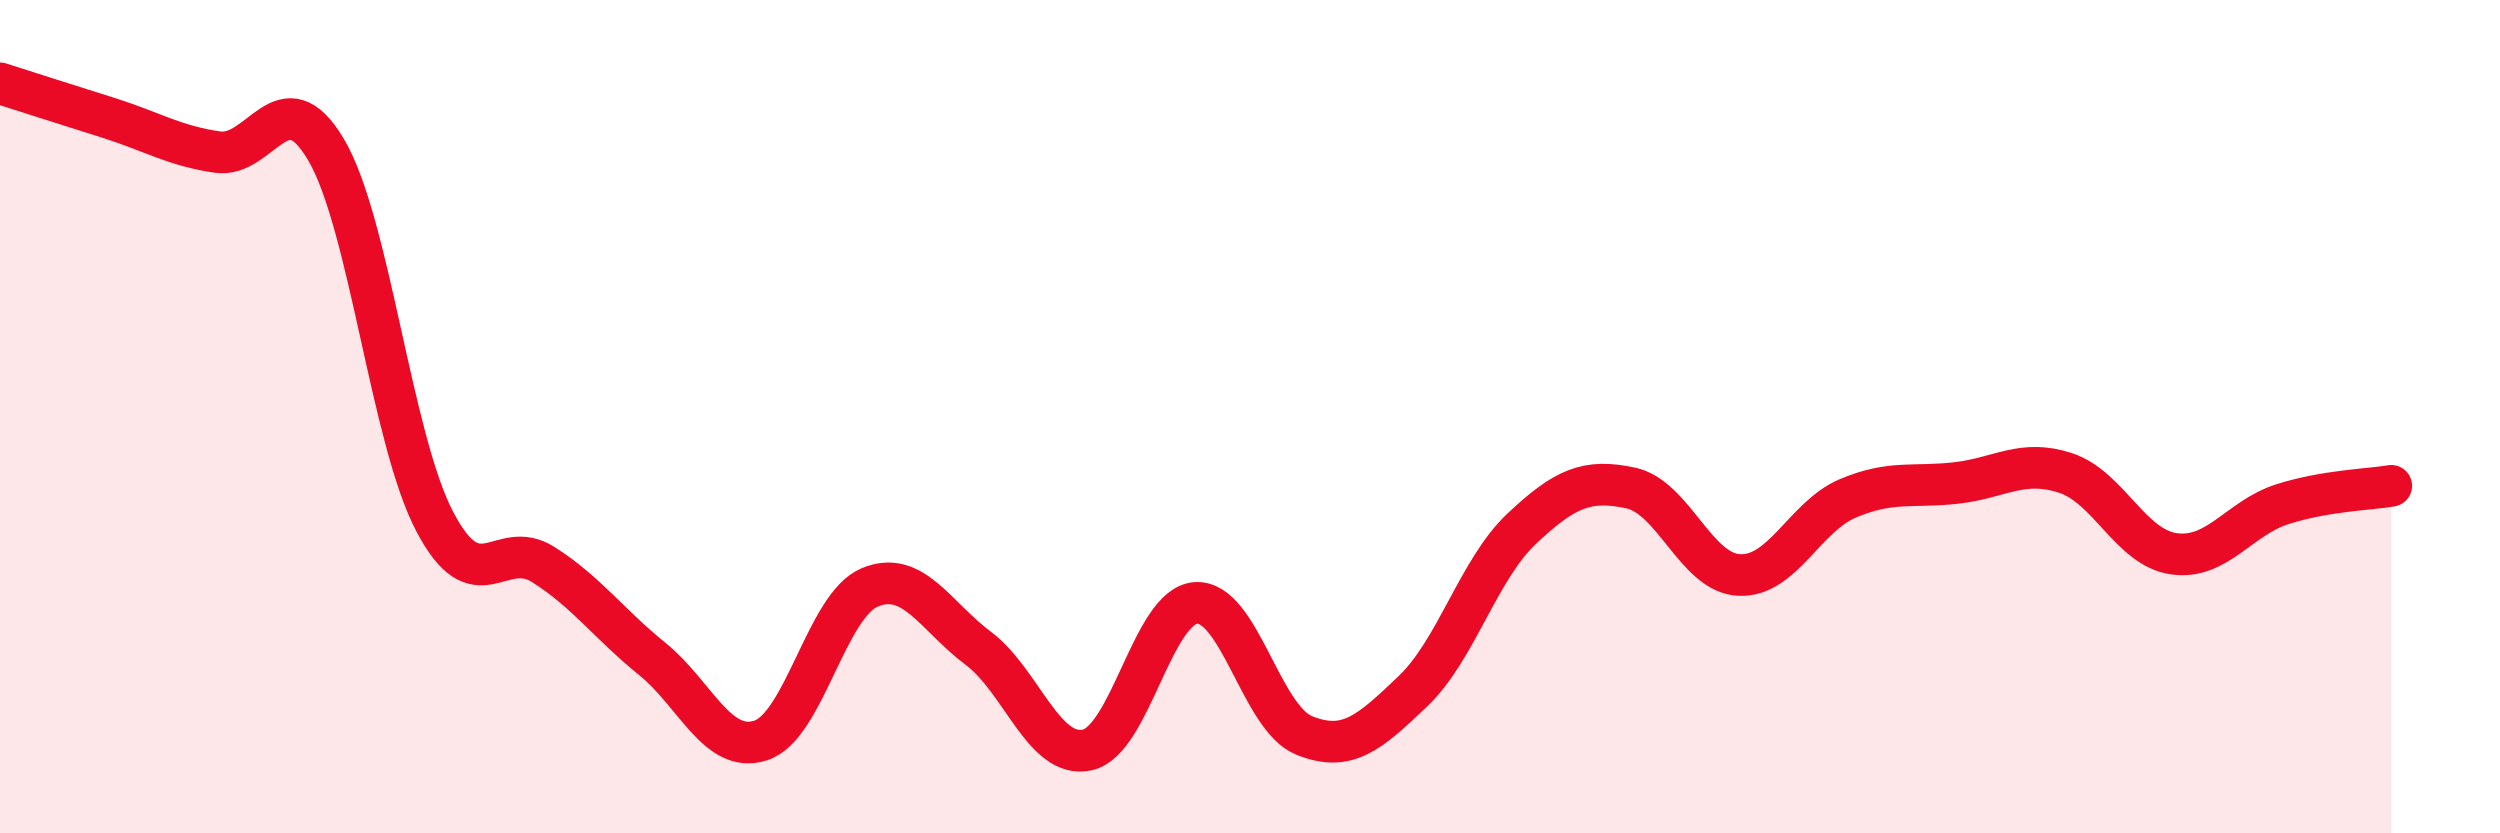
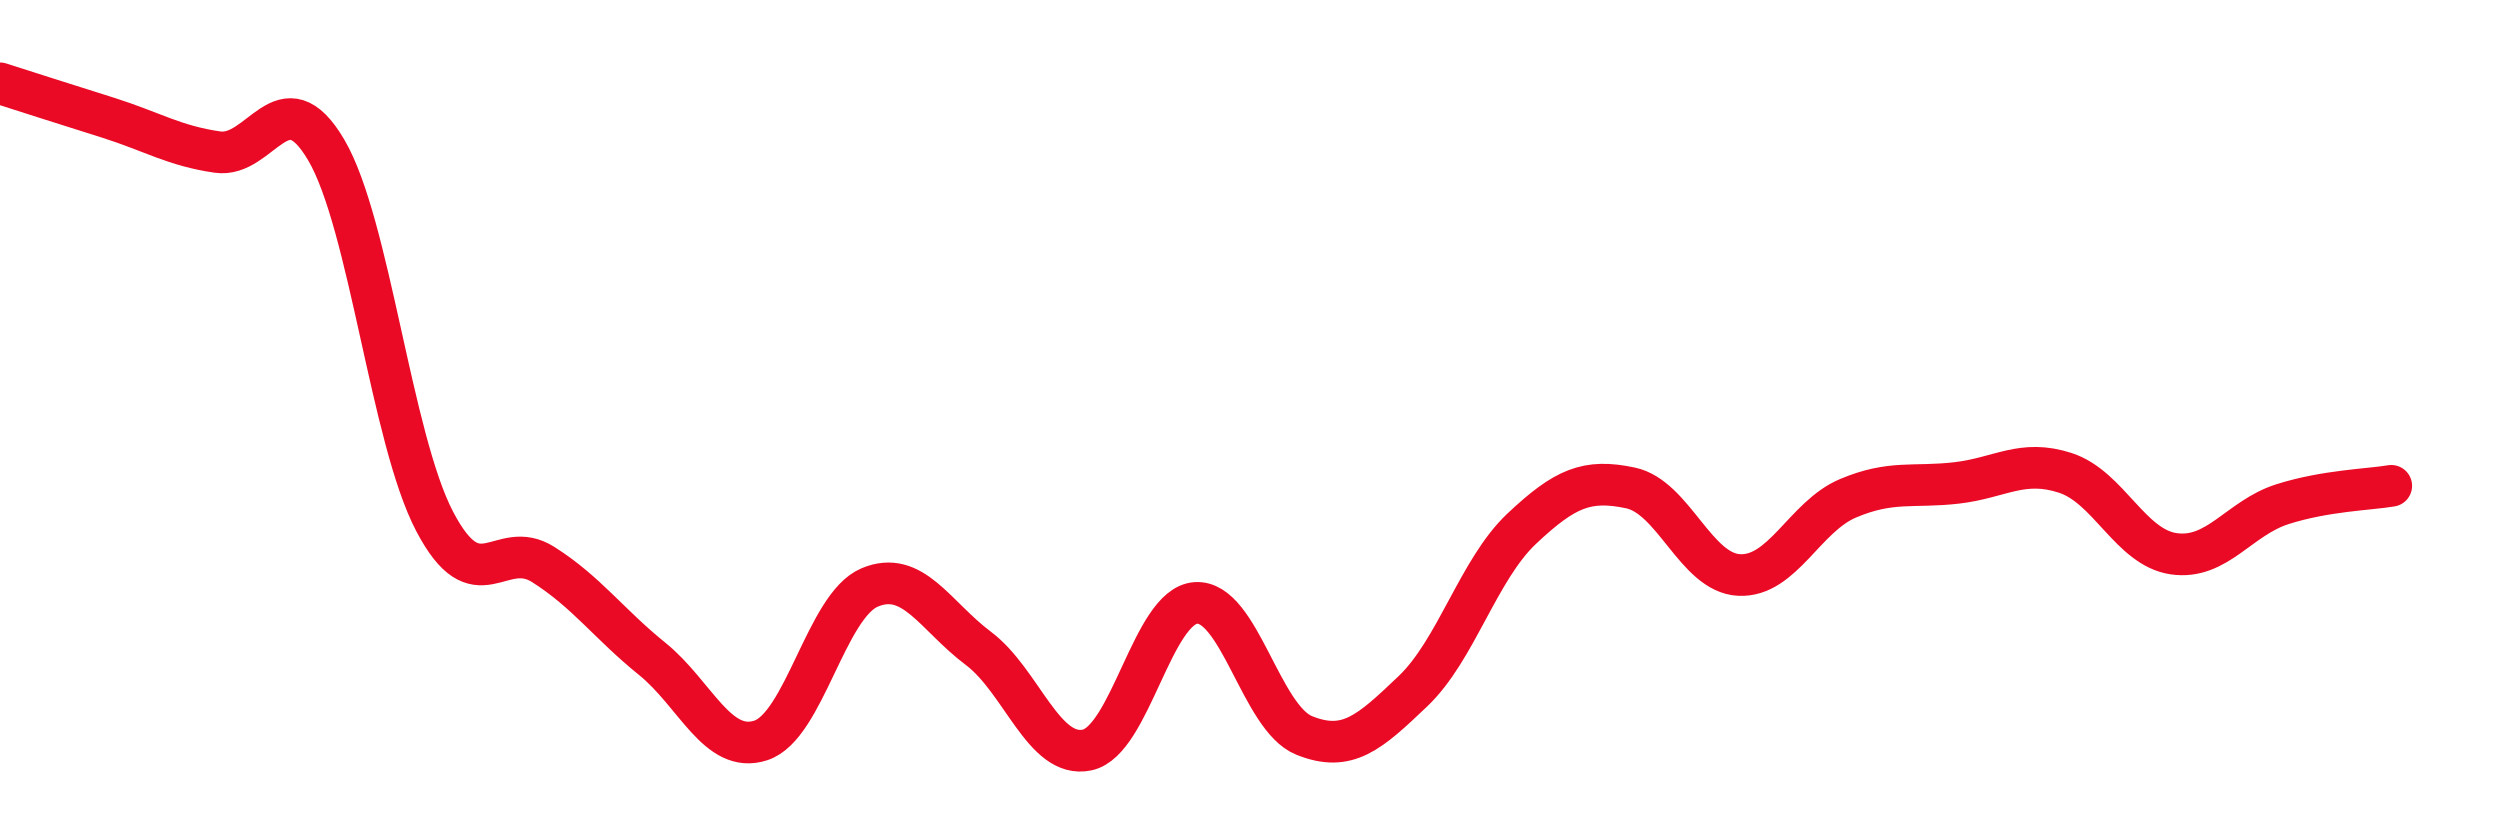
<svg xmlns="http://www.w3.org/2000/svg" width="60" height="20" viewBox="0 0 60 20">
-   <path d="M 0,2 C 0.52,2.17 1.57,2.5 2.61,2.83 C 3.65,3.16 4.18,3.5 5.22,3.65 C 6.26,3.8 6.79,1.83 7.83,3.6 C 8.87,5.37 9.39,10.52 10.43,12.51 C 11.47,14.5 12,12.89 13.04,13.55 C 14.08,14.21 14.61,14.97 15.65,15.81 C 16.69,16.65 17.22,18.11 18.26,17.77 C 19.3,17.43 19.83,14.54 20.87,14.1 C 21.91,13.66 22.44,14.78 23.48,15.56 C 24.52,16.34 25.05,18.22 26.09,18 C 27.13,17.78 27.66,14.54 28.7,14.47 C 29.74,14.4 30.26,17.23 31.3,17.65 C 32.34,18.07 32.87,17.58 33.91,16.59 C 34.95,15.6 35.48,13.67 36.52,12.69 C 37.56,11.71 38.09,11.49 39.13,11.71 C 40.17,11.93 40.7,13.75 41.74,13.8 C 42.78,13.85 43.31,12.4 44.35,11.96 C 45.39,11.52 45.92,11.71 46.96,11.59 C 48,11.47 48.53,11.01 49.57,11.35 C 50.61,11.69 51.13,13.14 52.17,13.29 C 53.21,13.44 53.74,12.43 54.78,12.1 C 55.82,11.77 56.87,11.75 57.39,11.66L57.39 20L0 20Z" fill="#EB0A25" opacity="0.1" stroke-linecap="round" stroke-linejoin="round" />
  <path d="M 0,2 C 0.52,2.17 1.57,2.5 2.61,2.83 C 3.65,3.16 4.18,3.5 5.22,3.65 C 6.26,3.8 6.79,1.83 7.83,3.6 C 8.87,5.37 9.39,10.52 10.43,12.51 C 11.47,14.5 12,12.89 13.04,13.55 C 14.08,14.21 14.61,14.97 15.65,15.81 C 16.69,16.65 17.22,18.11 18.26,17.77 C 19.3,17.43 19.83,14.54 20.87,14.1 C 21.91,13.66 22.44,14.78 23.48,15.56 C 24.52,16.34 25.05,18.22 26.09,18 C 27.13,17.78 27.66,14.54 28.7,14.47 C 29.74,14.4 30.26,17.23 31.3,17.65 C 32.34,18.07 32.87,17.58 33.91,16.59 C 34.95,15.6 35.48,13.67 36.52,12.69 C 37.56,11.71 38.09,11.49 39.13,11.71 C 40.17,11.93 40.7,13.75 41.74,13.8 C 42.78,13.85 43.31,12.4 44.35,11.96 C 45.39,11.52 45.92,11.71 46.96,11.59 C 48,11.47 48.53,11.01 49.57,11.35 C 50.61,11.69 51.13,13.14 52.17,13.29 C 53.21,13.44 53.74,12.43 54.78,12.1 C 55.82,11.77 56.87,11.75 57.39,11.66" stroke="#EB0A25" stroke-width="1" fill="none" stroke-linecap="round" stroke-linejoin="round" />
</svg>